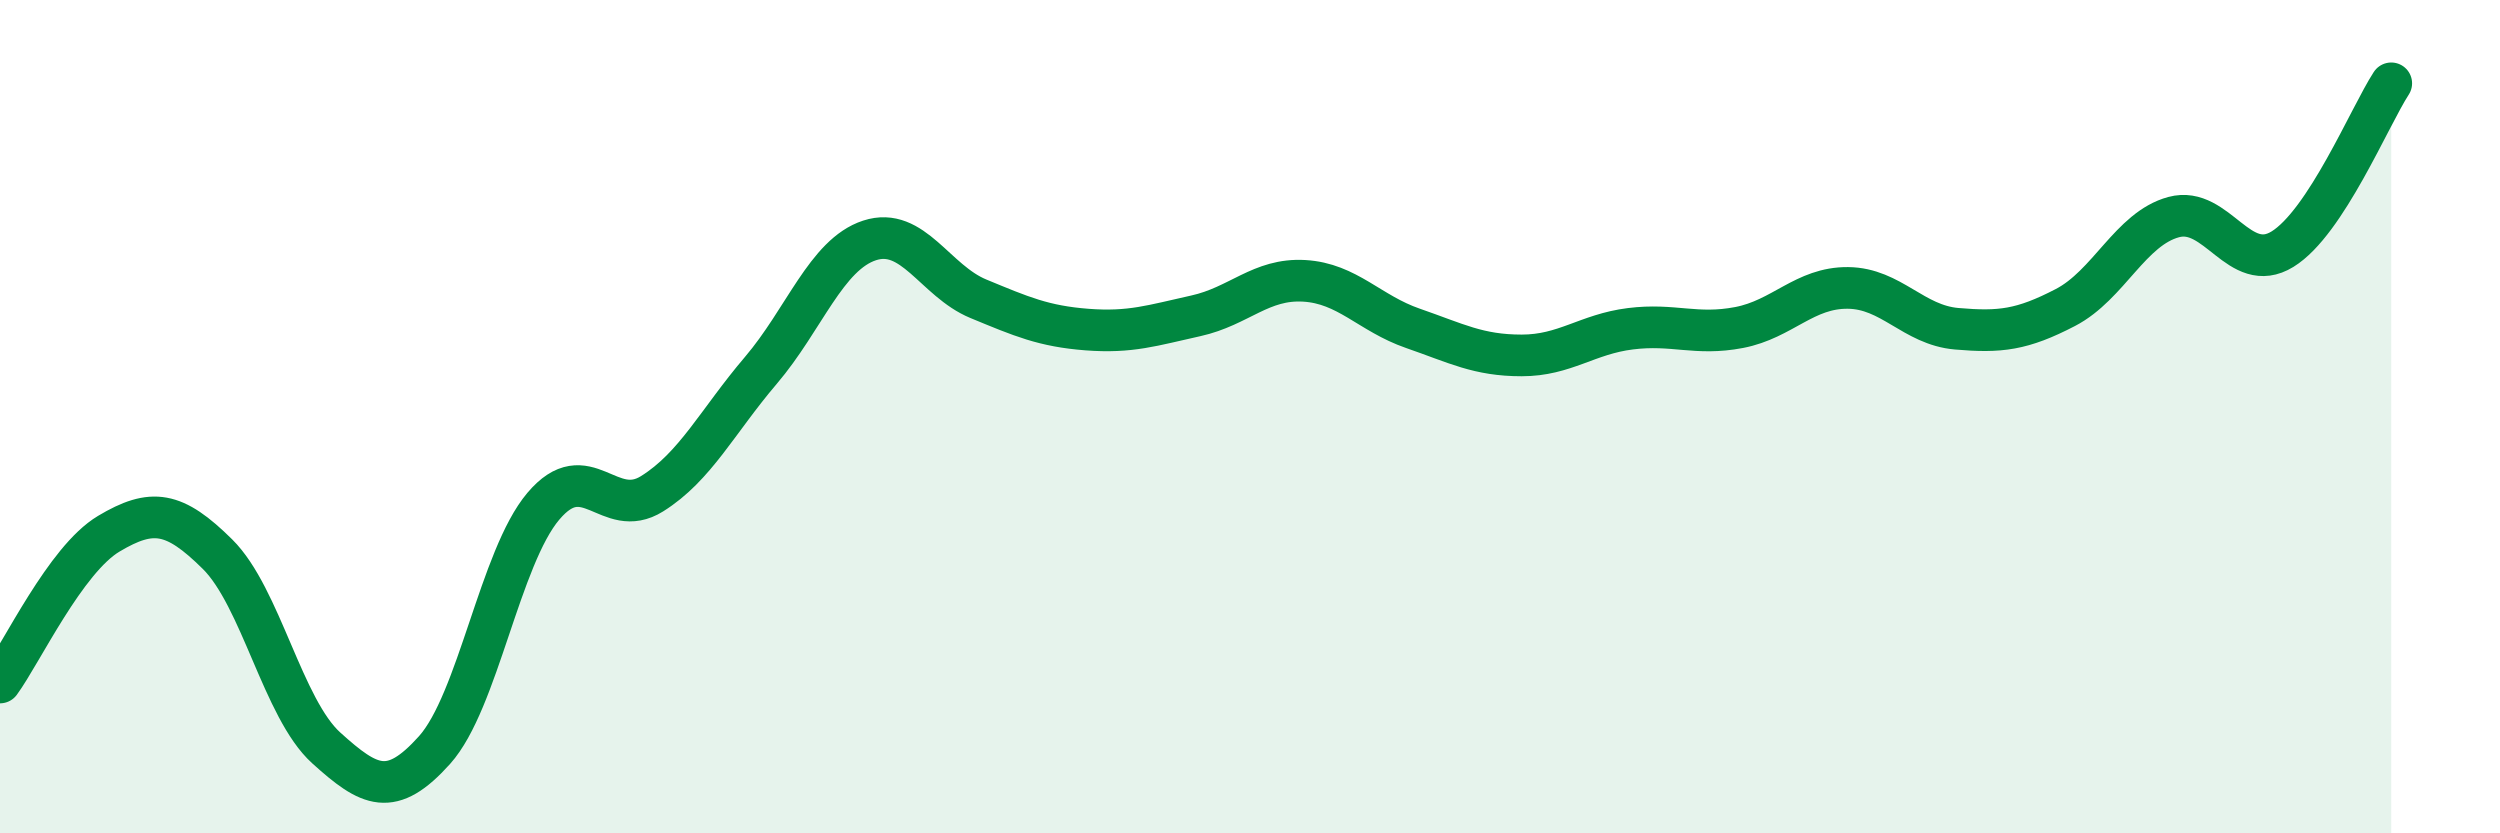
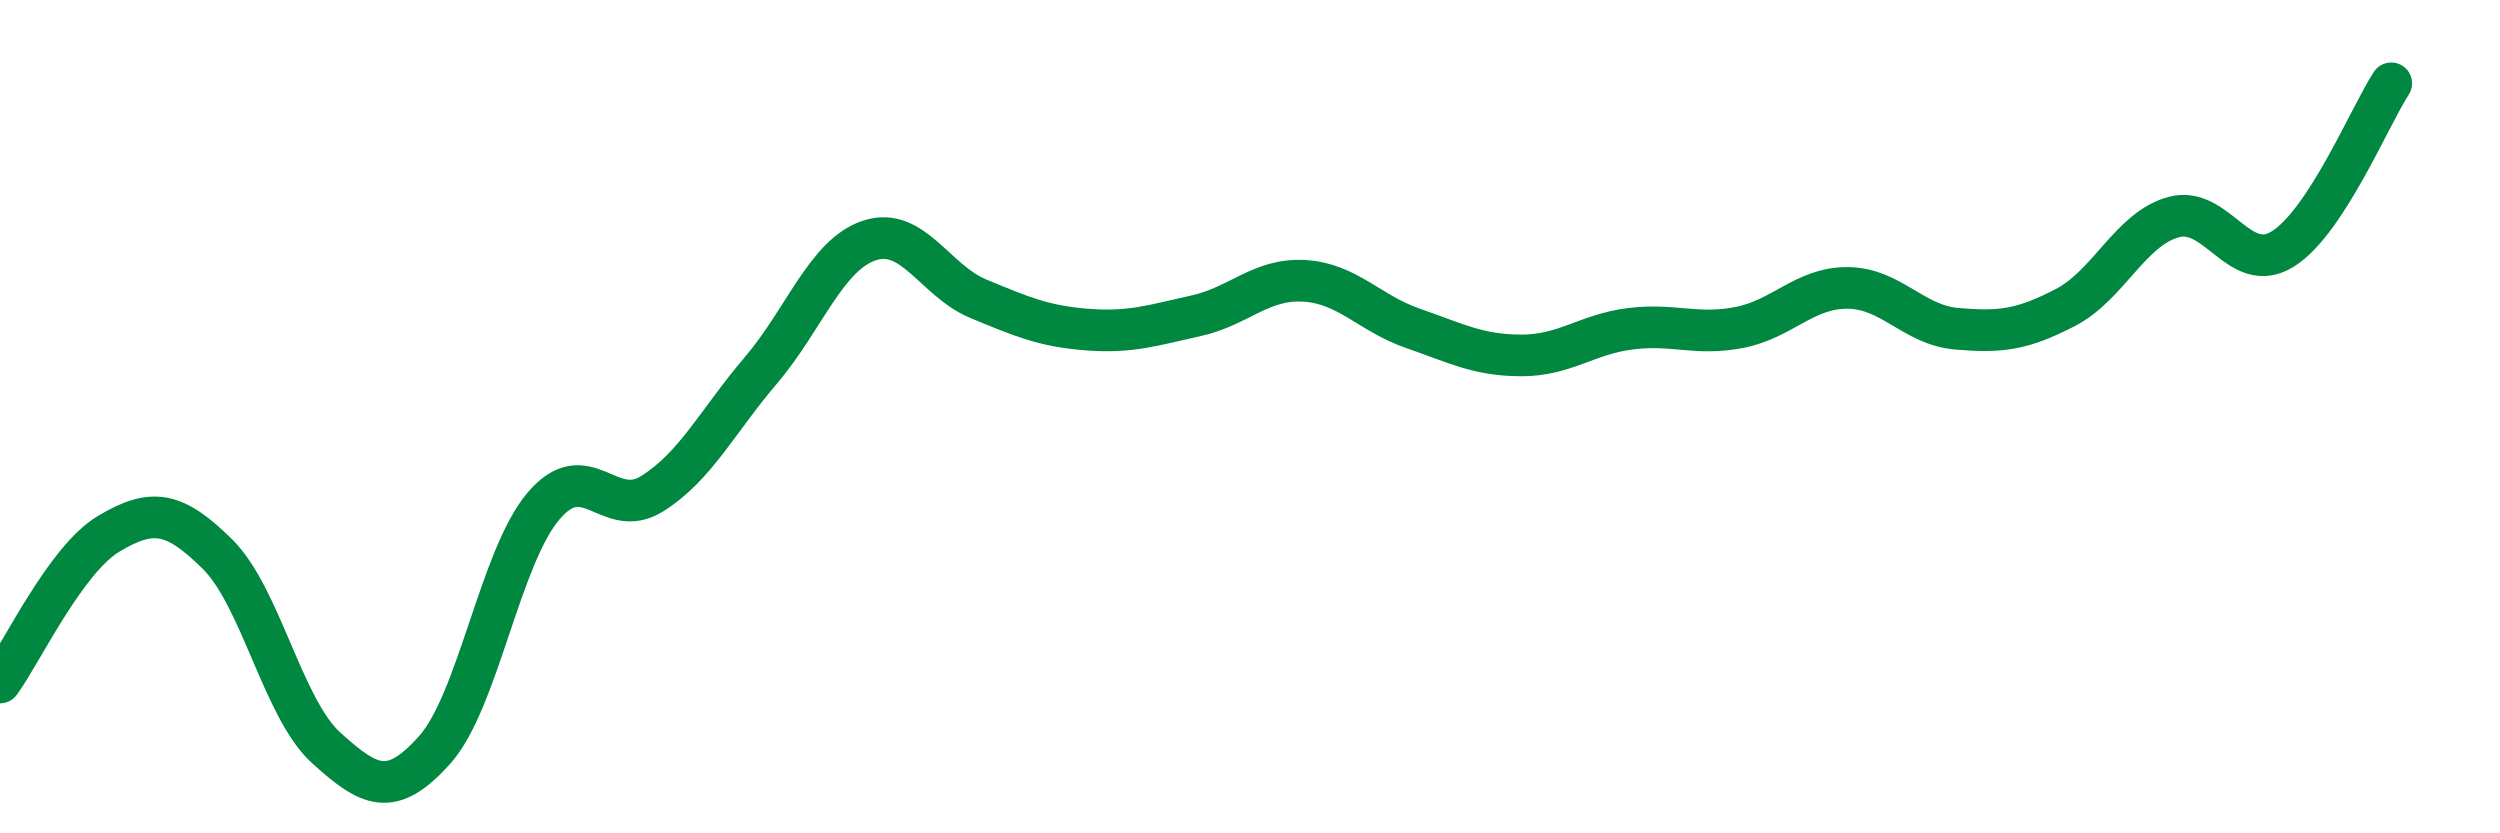
<svg xmlns="http://www.w3.org/2000/svg" width="60" height="20" viewBox="0 0 60 20">
-   <path d="M 0,16.38 C 0.52,15.67 1.57,13.43 2.61,12.81 C 3.65,12.19 4.18,12.27 5.22,13.3 C 6.26,14.33 6.79,17.01 7.83,17.95 C 8.87,18.89 9.39,19.16 10.43,18 C 11.47,16.84 12,13.38 13.04,12.15 C 14.08,10.92 14.61,12.5 15.65,11.85 C 16.69,11.2 17.22,10.11 18.26,8.89 C 19.3,7.67 19.83,6.11 20.87,5.77 C 21.91,5.43 22.44,6.74 23.48,7.17 C 24.52,7.6 25.05,7.83 26.09,7.91 C 27.13,7.99 27.66,7.81 28.7,7.58 C 29.74,7.35 30.26,6.68 31.3,6.74 C 32.34,6.8 32.87,7.52 33.91,7.88 C 34.95,8.24 35.48,8.53 36.52,8.53 C 37.56,8.53 38.09,8.02 39.13,7.89 C 40.17,7.76 40.7,8.06 41.74,7.86 C 42.78,7.66 43.31,6.9 44.35,6.91 C 45.39,6.92 45.92,7.8 46.96,7.89 C 48,7.98 48.53,7.92 49.57,7.38 C 50.61,6.84 51.13,5.49 52.17,5.21 C 53.21,4.93 53.74,6.62 54.78,5.98 C 55.82,5.34 56.87,2.8 57.39,2L57.39 20L0 20Z" fill="#008740" opacity="0.1" stroke-linecap="round" stroke-linejoin="round" />
  <path d="M 0,16.38 C 0.52,15.67 1.57,13.43 2.61,12.81 C 3.65,12.19 4.18,12.27 5.22,13.3 C 6.26,14.33 6.79,17.01 7.83,17.95 C 8.87,18.89 9.39,19.16 10.43,18 C 11.47,16.84 12,13.38 13.04,12.15 C 14.08,10.92 14.61,12.5 15.65,11.85 C 16.69,11.2 17.22,10.11 18.26,8.89 C 19.3,7.67 19.83,6.11 20.87,5.77 C 21.91,5.43 22.44,6.74 23.48,7.17 C 24.52,7.6 25.05,7.83 26.09,7.91 C 27.13,7.99 27.66,7.81 28.7,7.58 C 29.74,7.35 30.26,6.68 31.3,6.74 C 32.34,6.8 32.87,7.52 33.91,7.88 C 34.95,8.24 35.48,8.53 36.52,8.53 C 37.56,8.53 38.09,8.02 39.13,7.89 C 40.17,7.76 40.7,8.06 41.74,7.86 C 42.78,7.66 43.31,6.9 44.35,6.91 C 45.39,6.92 45.92,7.8 46.96,7.89 C 48,7.98 48.53,7.92 49.57,7.38 C 50.61,6.84 51.13,5.49 52.17,5.21 C 53.21,4.93 53.74,6.62 54.78,5.98 C 55.82,5.34 56.87,2.8 57.39,2" stroke="#008740" stroke-width="1" fill="none" stroke-linecap="round" stroke-linejoin="round" />
</svg>